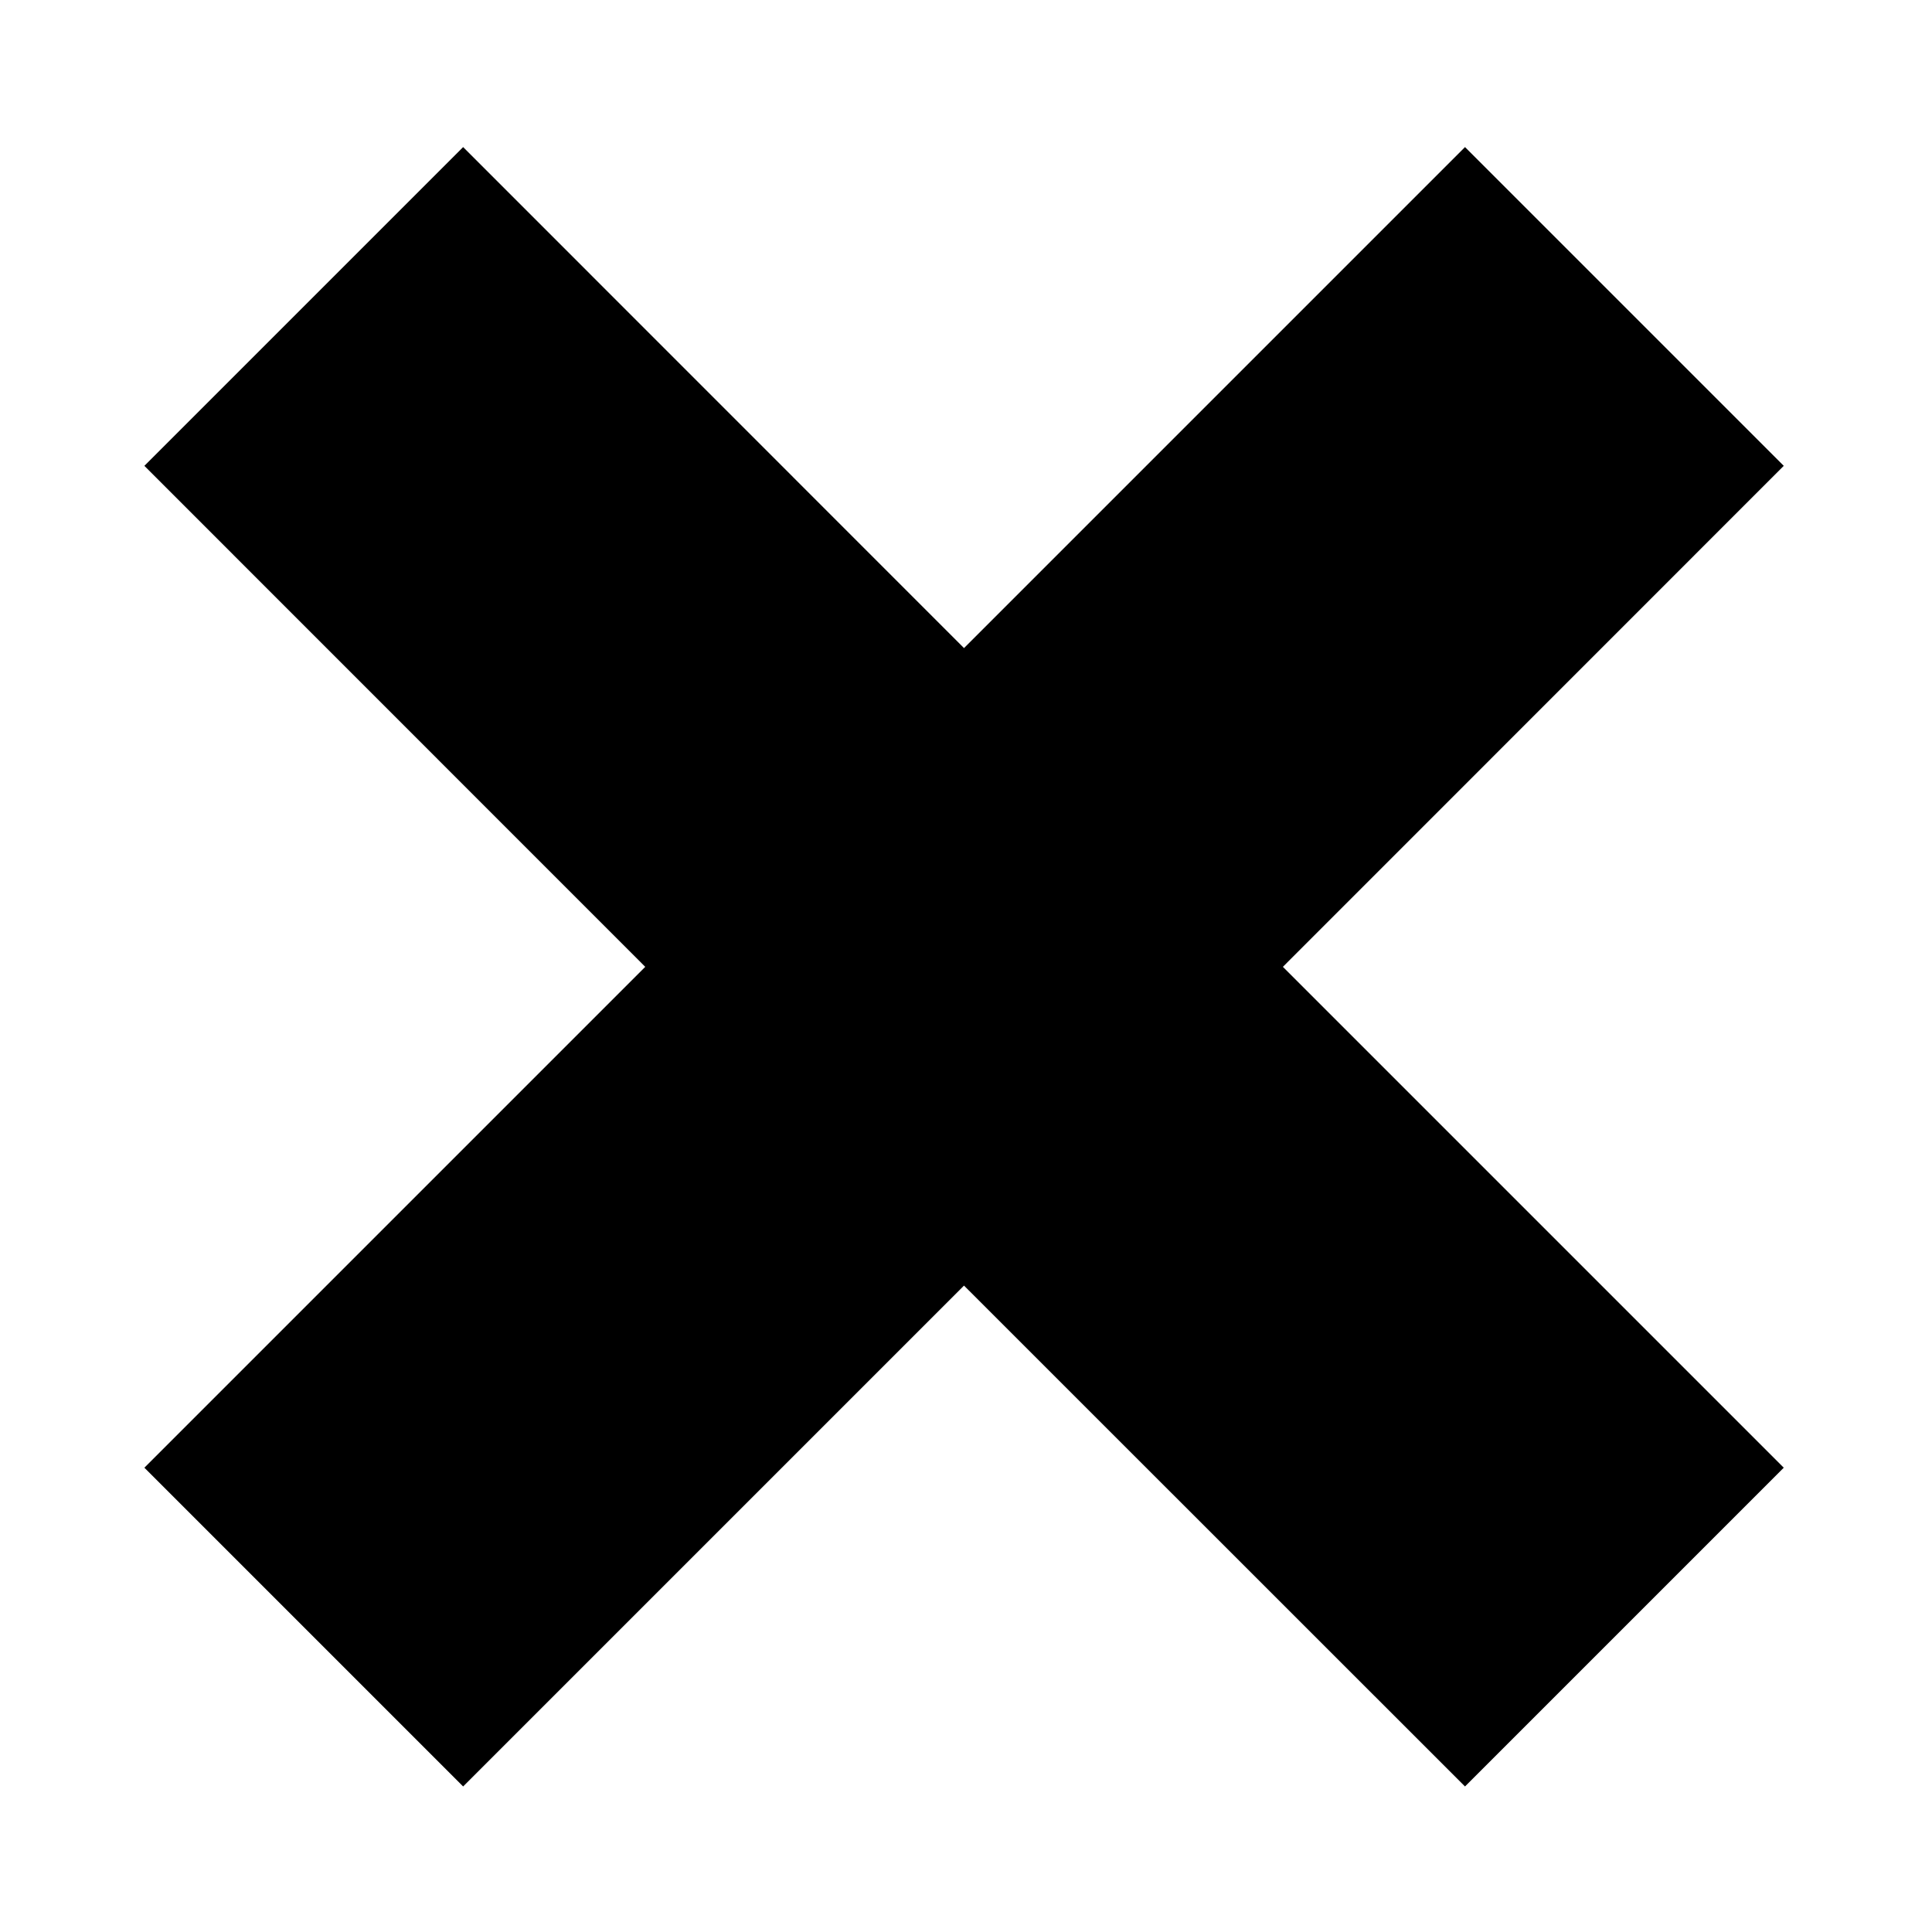
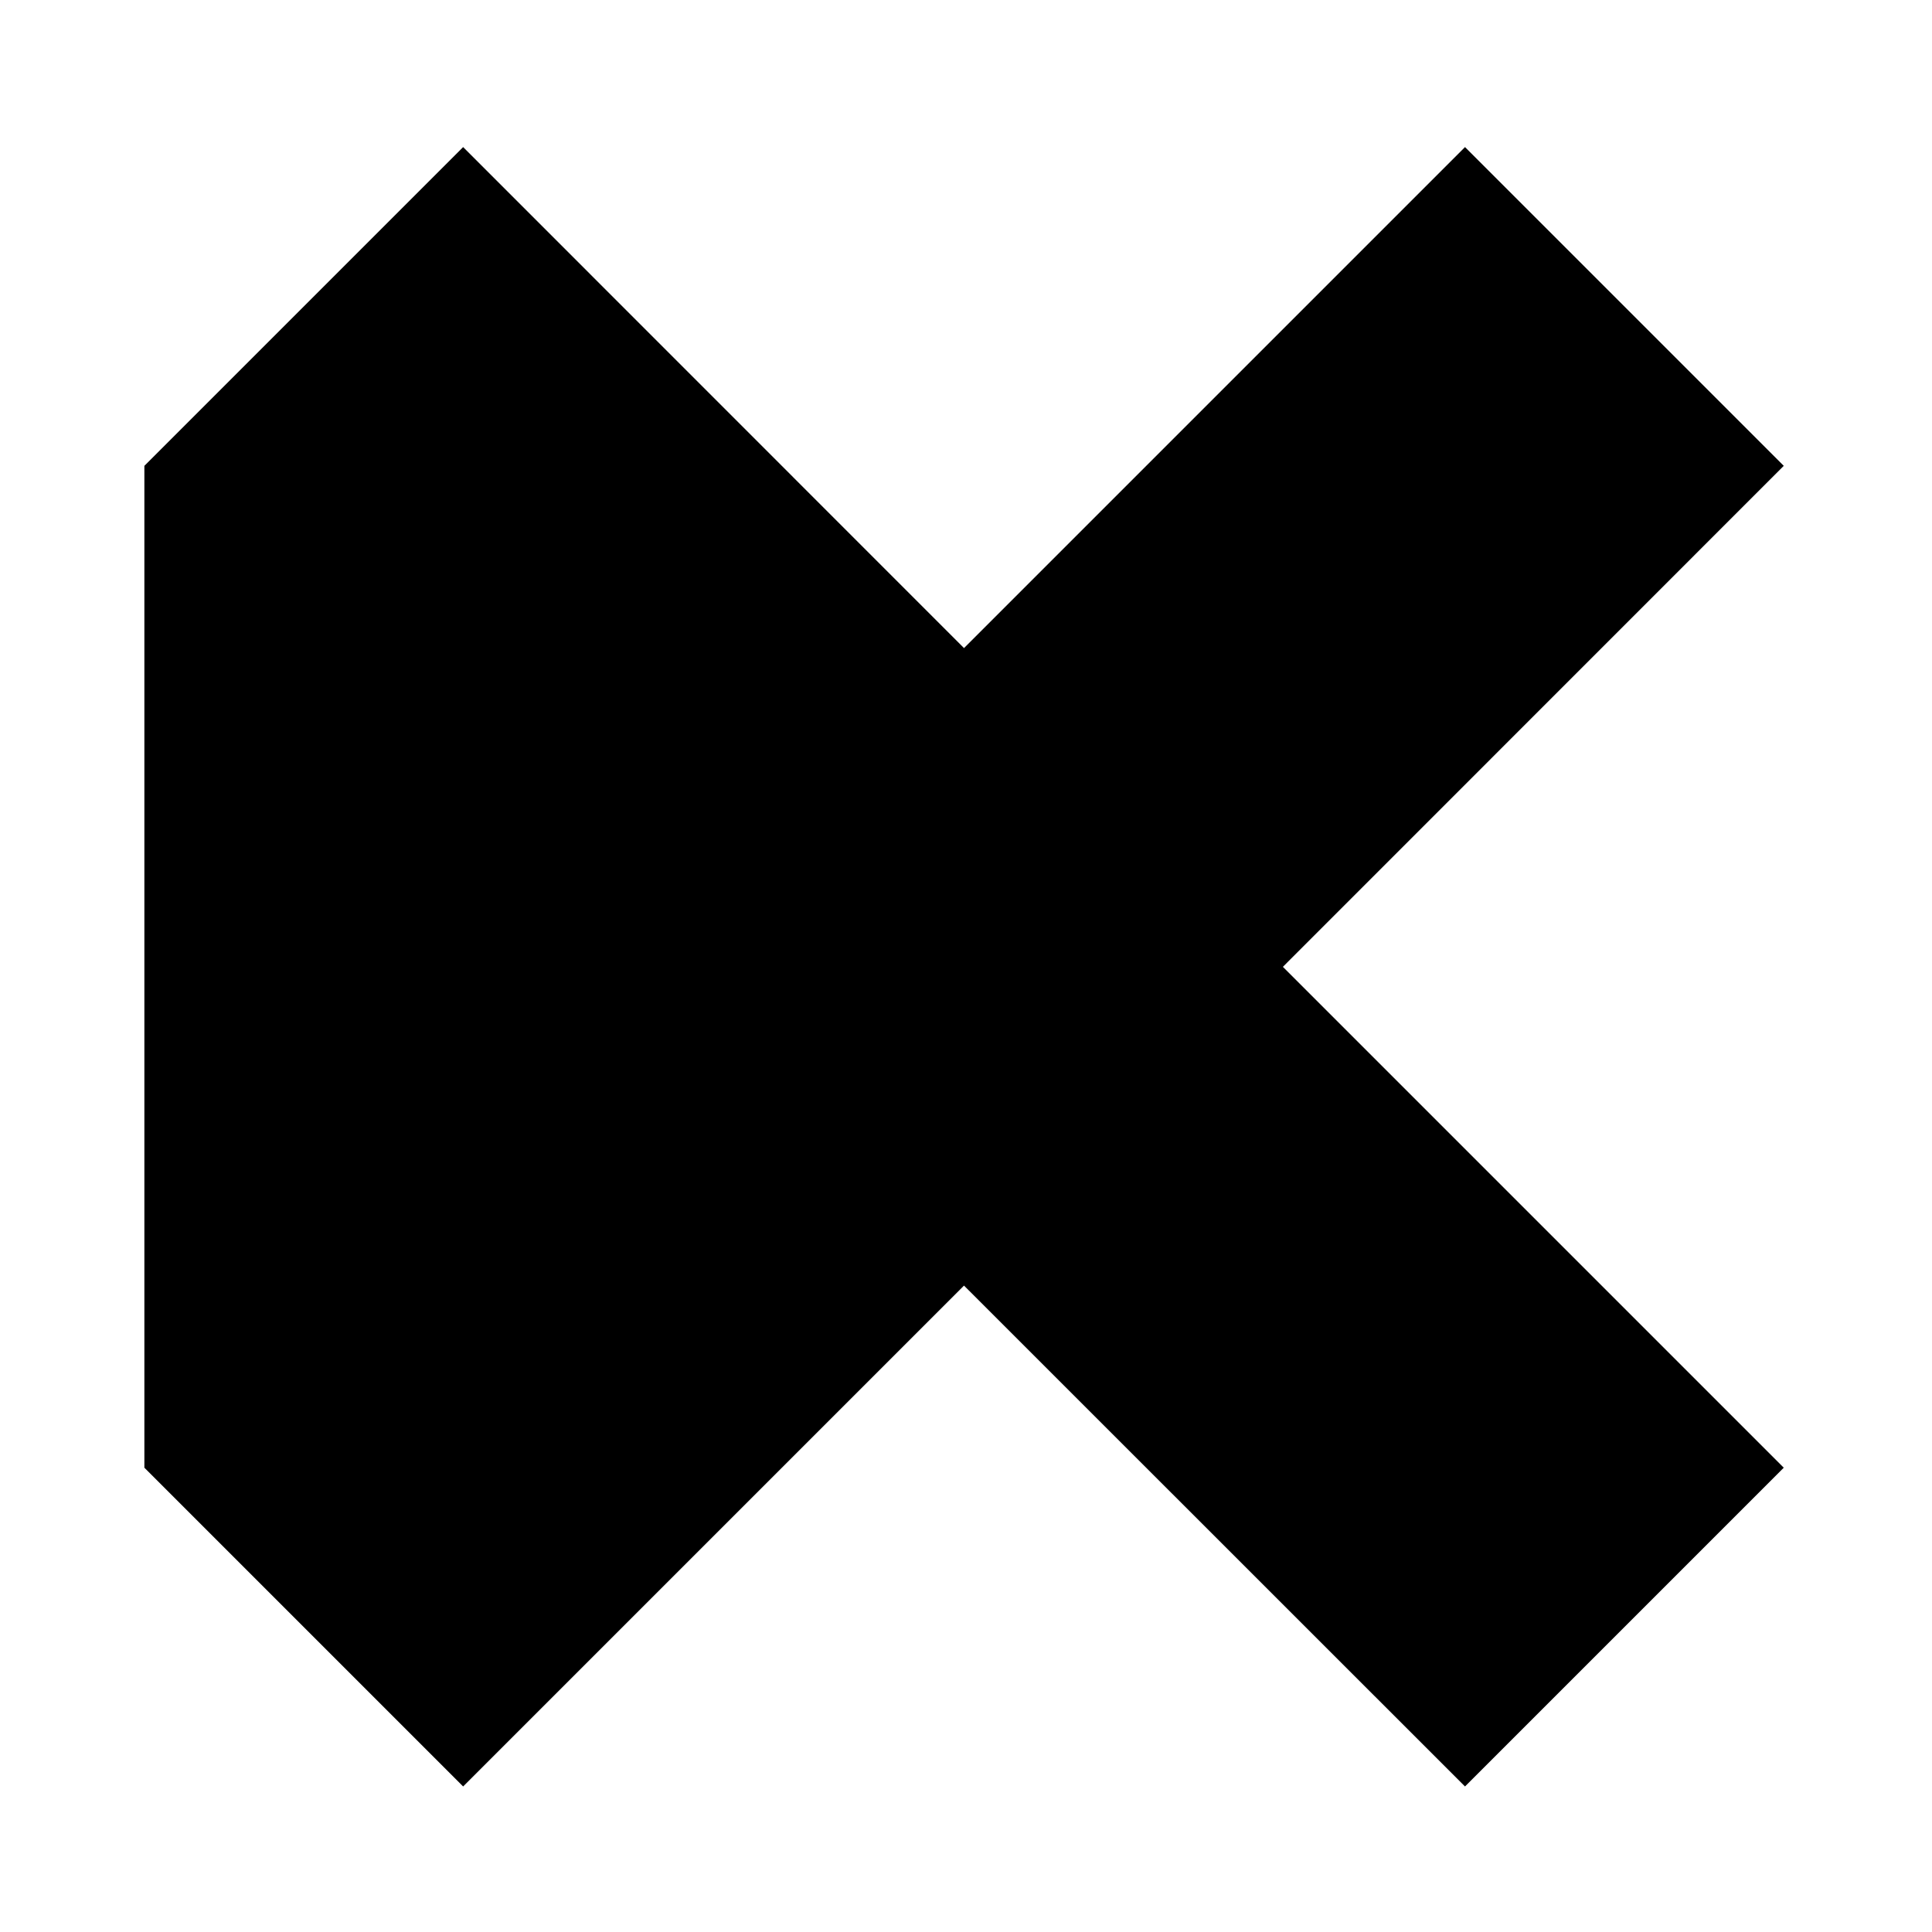
<svg xmlns="http://www.w3.org/2000/svg" xmlns:ns1="http://inkscape.sourceforge.net/DTD/sodipodi-0.dtd" xmlns:ns2="http://www.inkscape.org/namespaces/inkscape" version="1.1" id="Layer_1" width="15" height="15" viewBox="0 0 15.001 14.999" overflow="visible" xml:space="preserve" ns1:version="0.32" ns2:version="0.43" ns1:docname="AS-skrzyzowanie.svg" ns1:docbase="C:\Documents and Settings\Michał\Pulpit\drogi">
  <defs id="defs10" />
  <ns1:namedview ns2:window-height="721" ns2:window-width="995" ns2:pageshadow="2" ns2:pageopacity="0.0" borderopacity="1.0" bordercolor="#666666" pagecolor="#ffffff" id="base" ns2:zoom="37" ns2:cx="7.5" ns2:cy="7.5" ns2:window-x="25" ns2:window-y="-4" ns2:current-layer="Layer_1" showguides="true" ns2:guide-bbox="true" ns2:guide-points="true" />
  <g id="g1332" style="fill:#000000;fill-opacity:1;stroke:none" transform="matrix(0.26,0,0,0.26,1.04,10.103)" />
-   <path style="fill:#000000;fill-opacity:1;fill-rule:evenodd;stroke:none;stroke-width:1px;stroke-linecap:butt;stroke-linejoin:miter;stroke-opacity:1" d="M 11.375,1.141 L 13.85,3.616 L 9.961,7.506 L 13.85,11.395 L 11.375,13.87 L 7.485,9.981 L 3.596,13.87 L 1.121,11.395 L 5.01,7.506 L 1.121,3.616 L 3.596,1.141 L 7.485,5.031 L 11.375,1.141 z " id="path2224" ns1:nodetypes="ccccccccccccc" />
+   <path style="fill:#000000;fill-opacity:1;fill-rule:evenodd;stroke:none;stroke-width:1px;stroke-linecap:butt;stroke-linejoin:miter;stroke-opacity:1" d="M 11.375,1.141 L 13.85,3.616 L 9.961,7.506 L 13.85,11.395 L 11.375,13.87 L 7.485,9.981 L 3.596,13.87 L 1.121,11.395 L 1.121,3.616 L 3.596,1.141 L 7.485,5.031 L 11.375,1.141 z " id="path2224" ns1:nodetypes="ccccccccccccc" />
</svg>